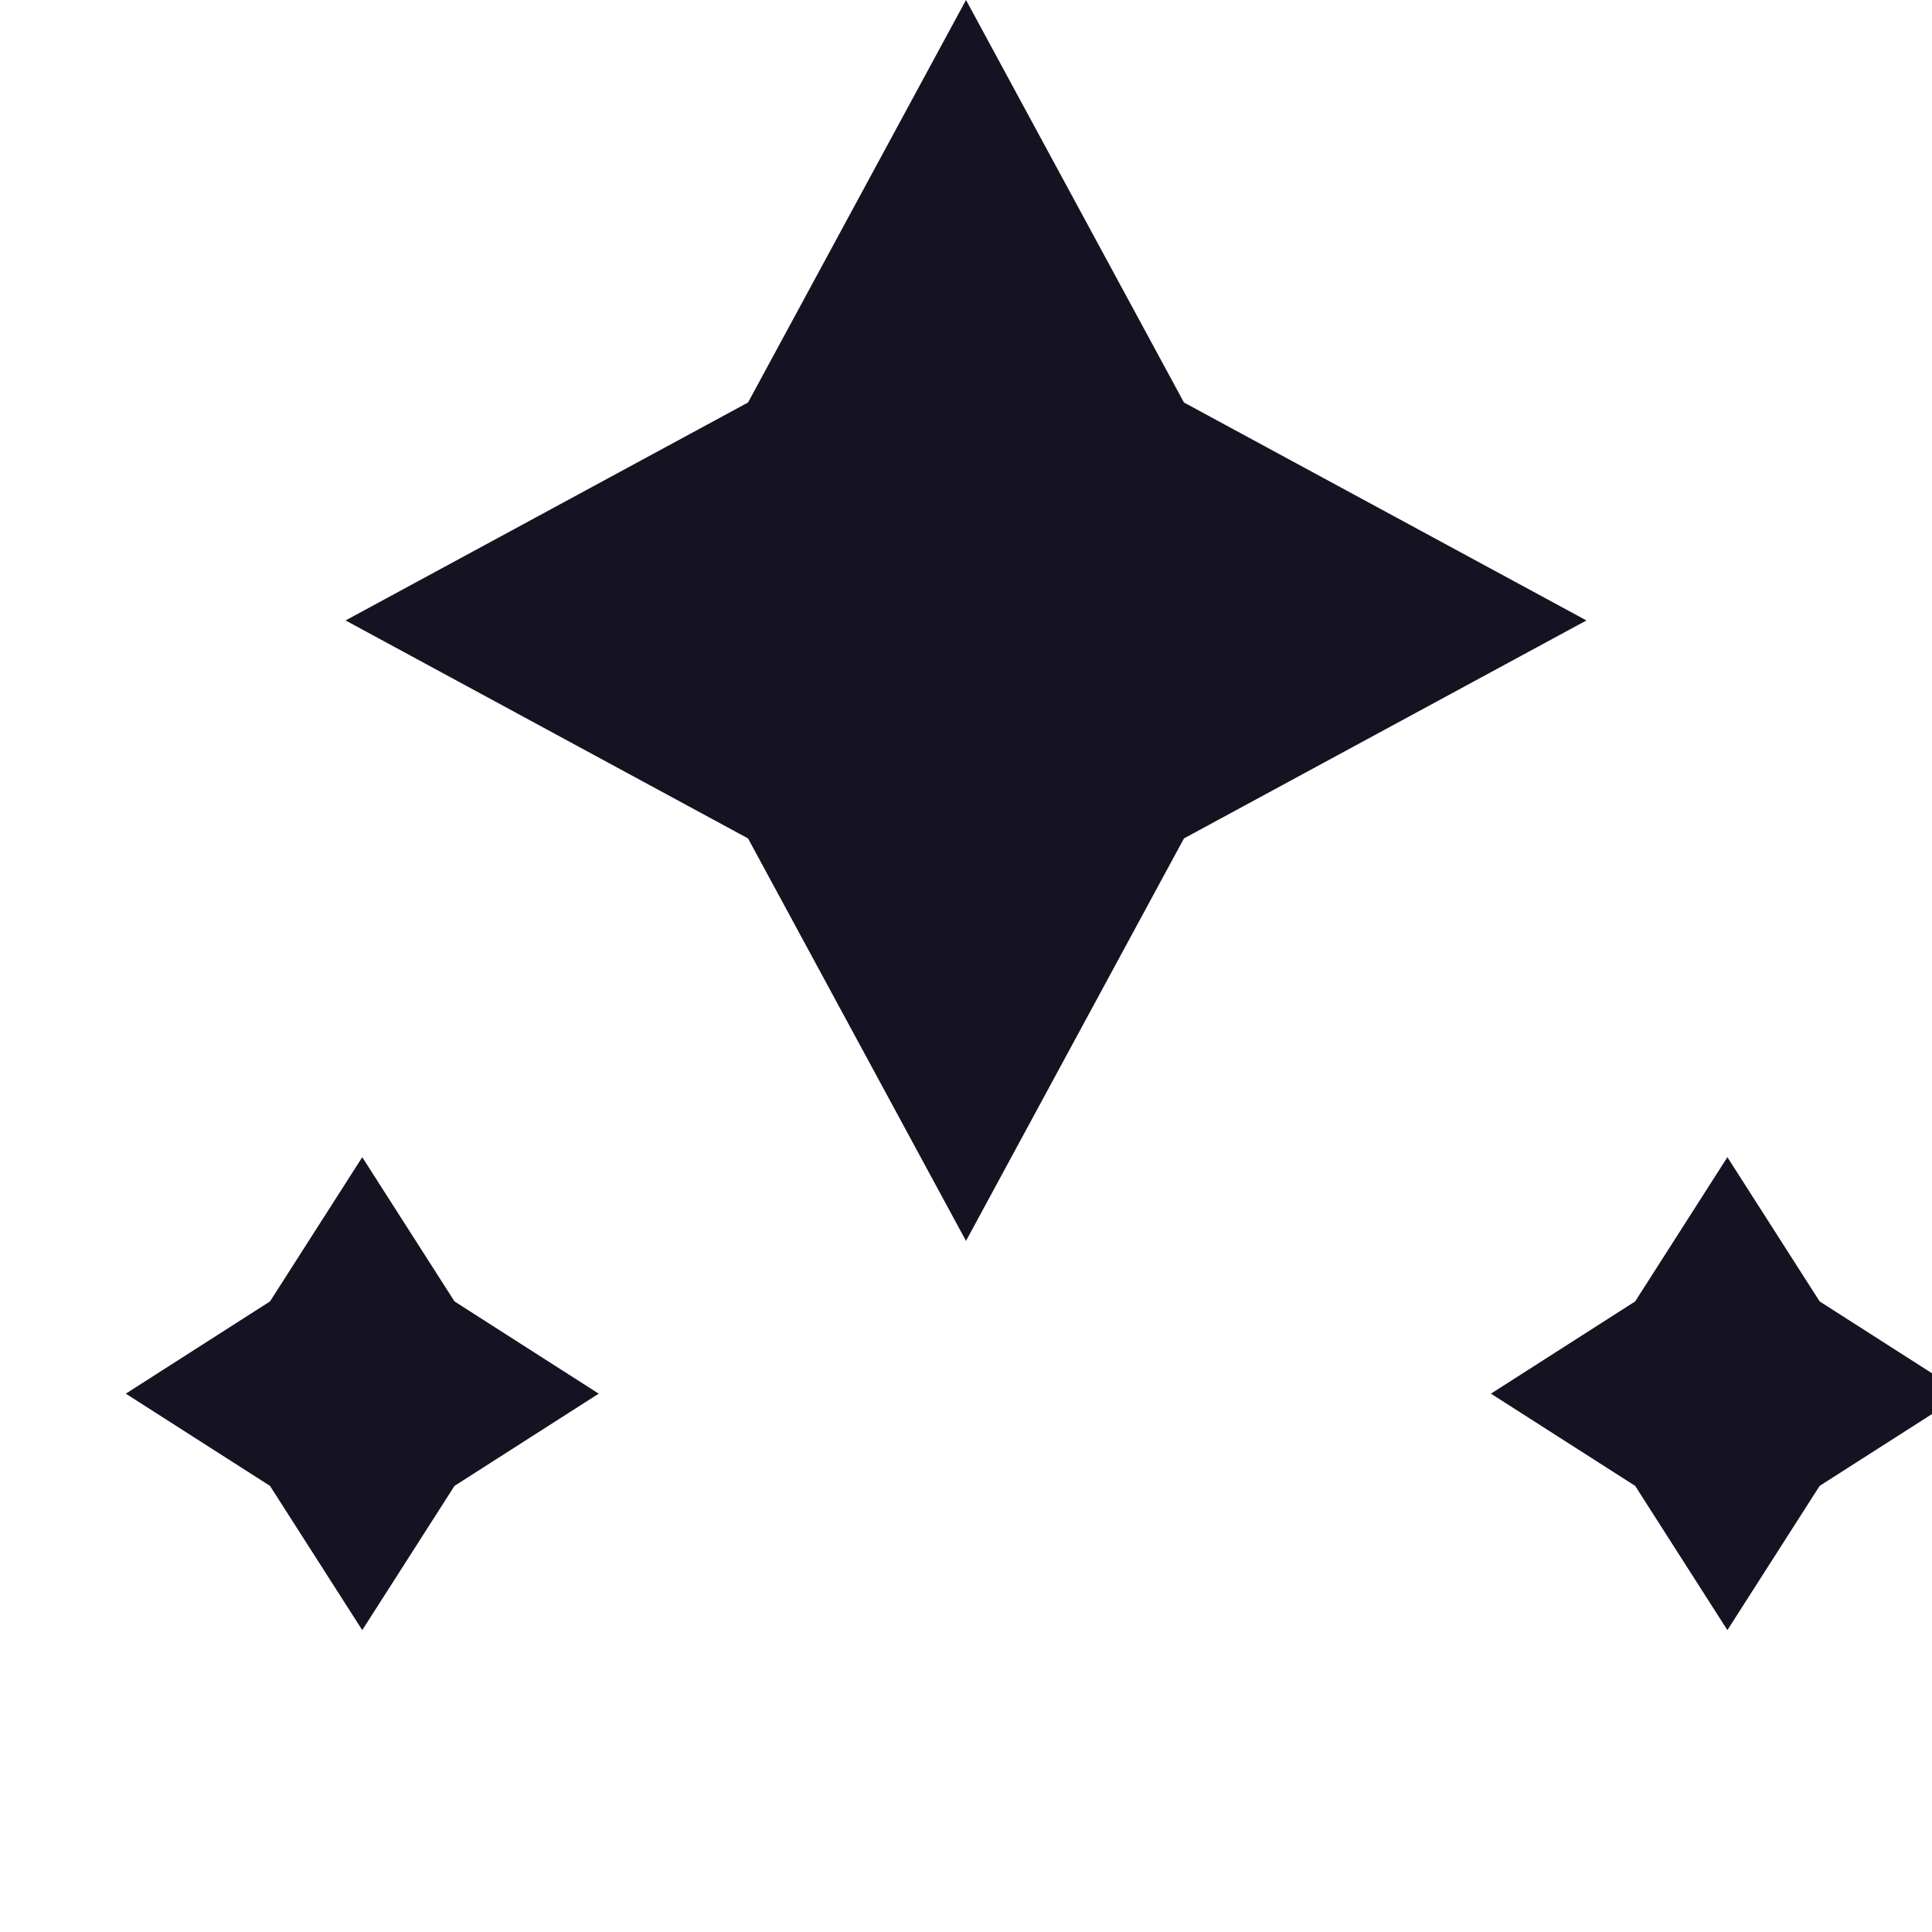
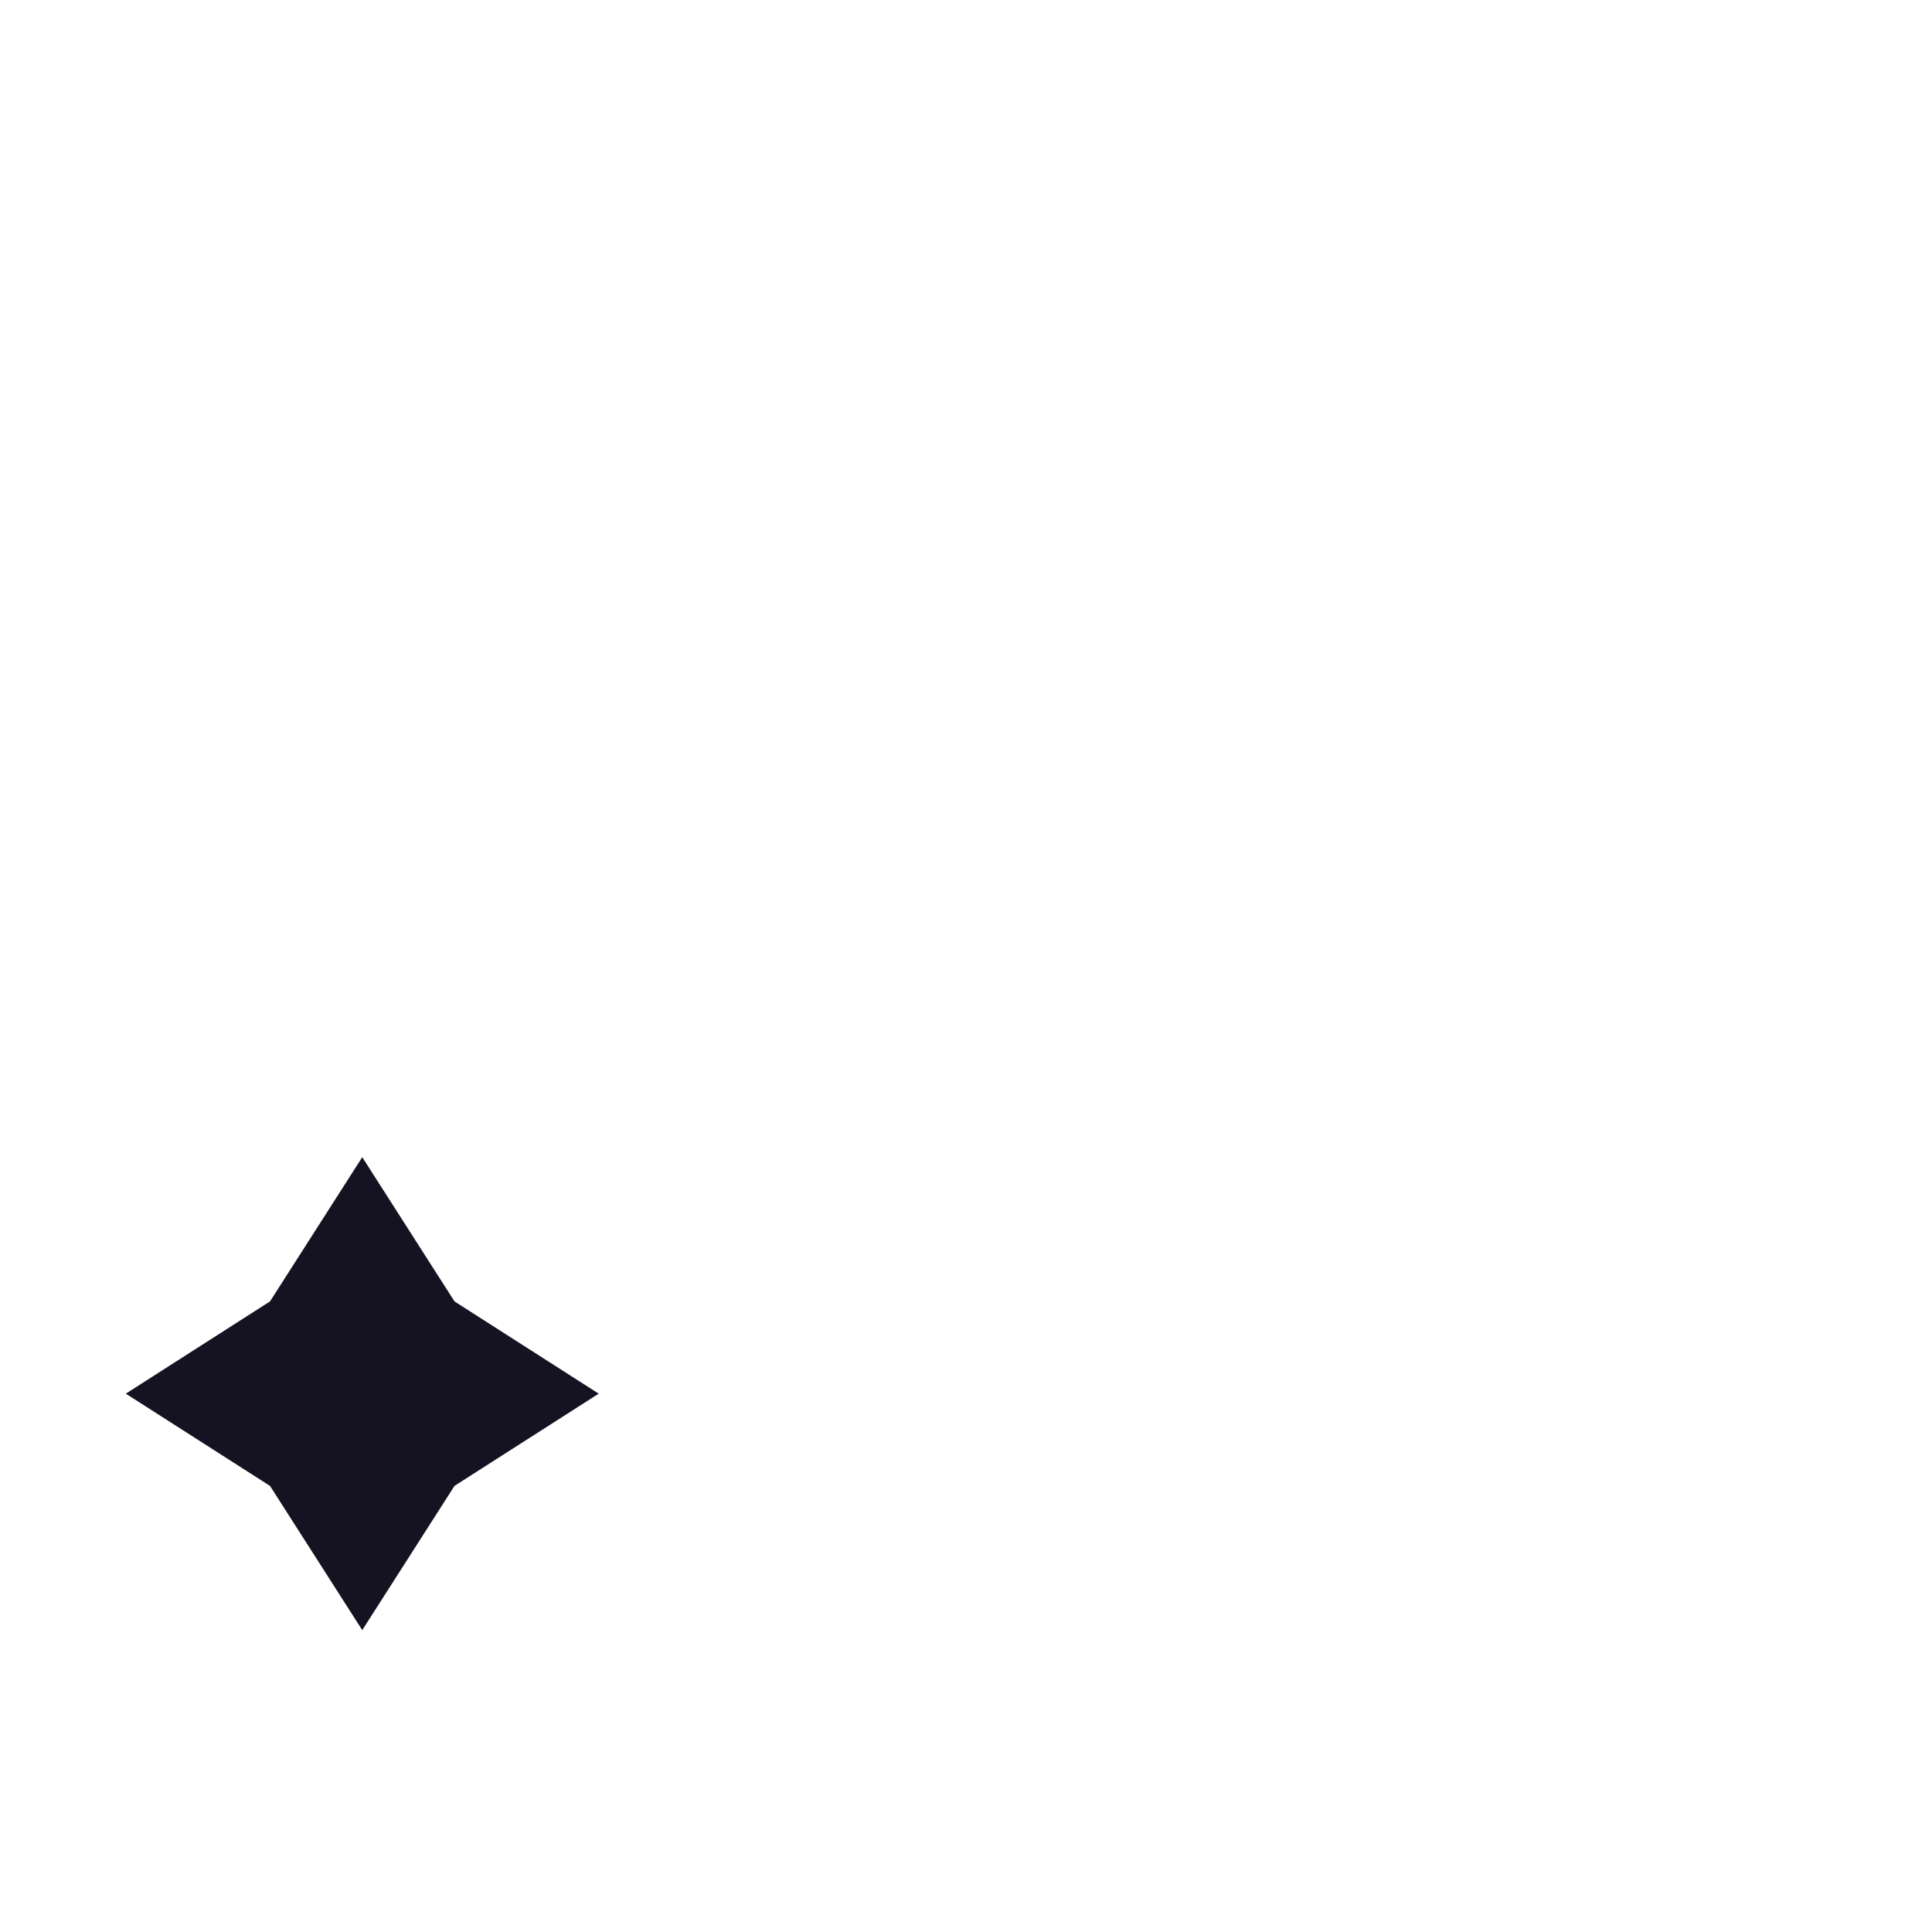
<svg xmlns="http://www.w3.org/2000/svg" width="64" height="64" viewBox="0 0 64 64" fill="none">
-   <path d="M32 0L39.22 13.333L52.553 20.553L39.22 27.774L32 41.107L24.78 27.774L11.447 20.553L24.78 13.333L32 0Z" fill="#151321" />
-   <path d="M54.167 43.111L57.222 38.333L60.278 43.111L65.056 46.167L60.278 49.222L57.222 54L54.167 49.222L49.389 46.167L54.167 43.111Z" fill="#151321" />
  <path d="M8.944 43.111L12 38.333L15.056 43.111L19.833 46.167L15.056 49.222L12 54L8.944 49.222L4.167 46.167L8.944 43.111Z" fill="#151321" />
</svg>